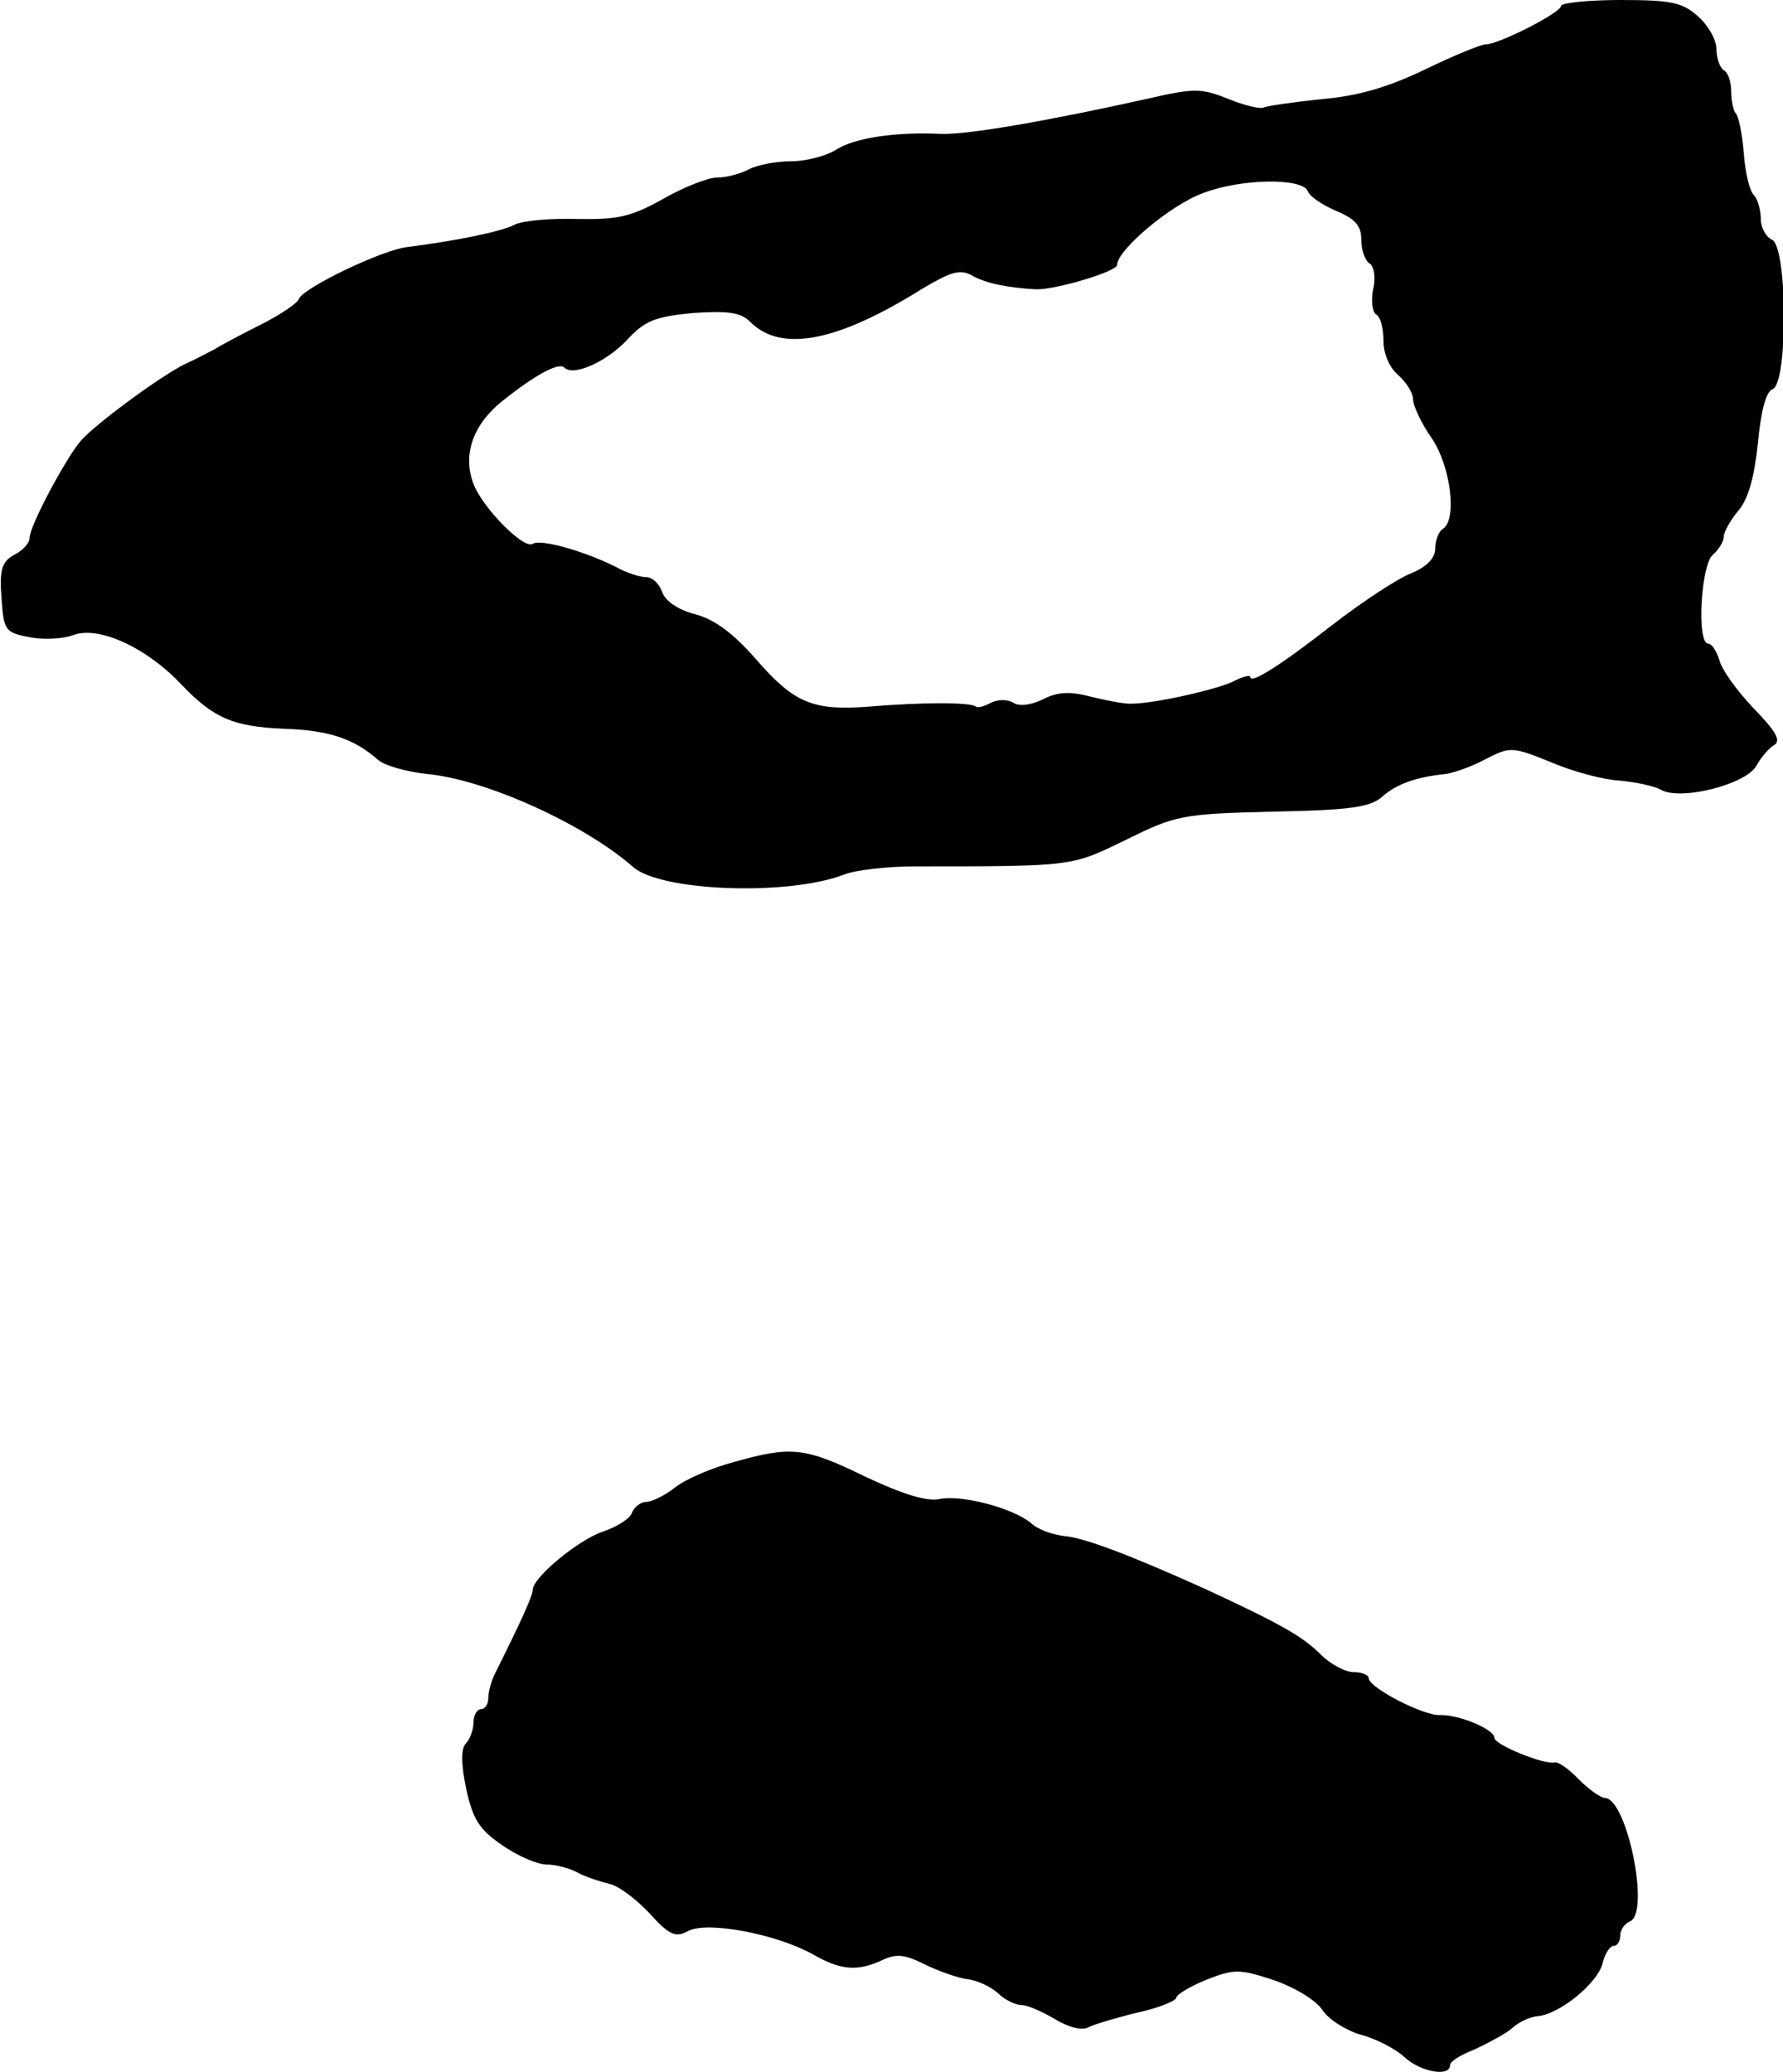
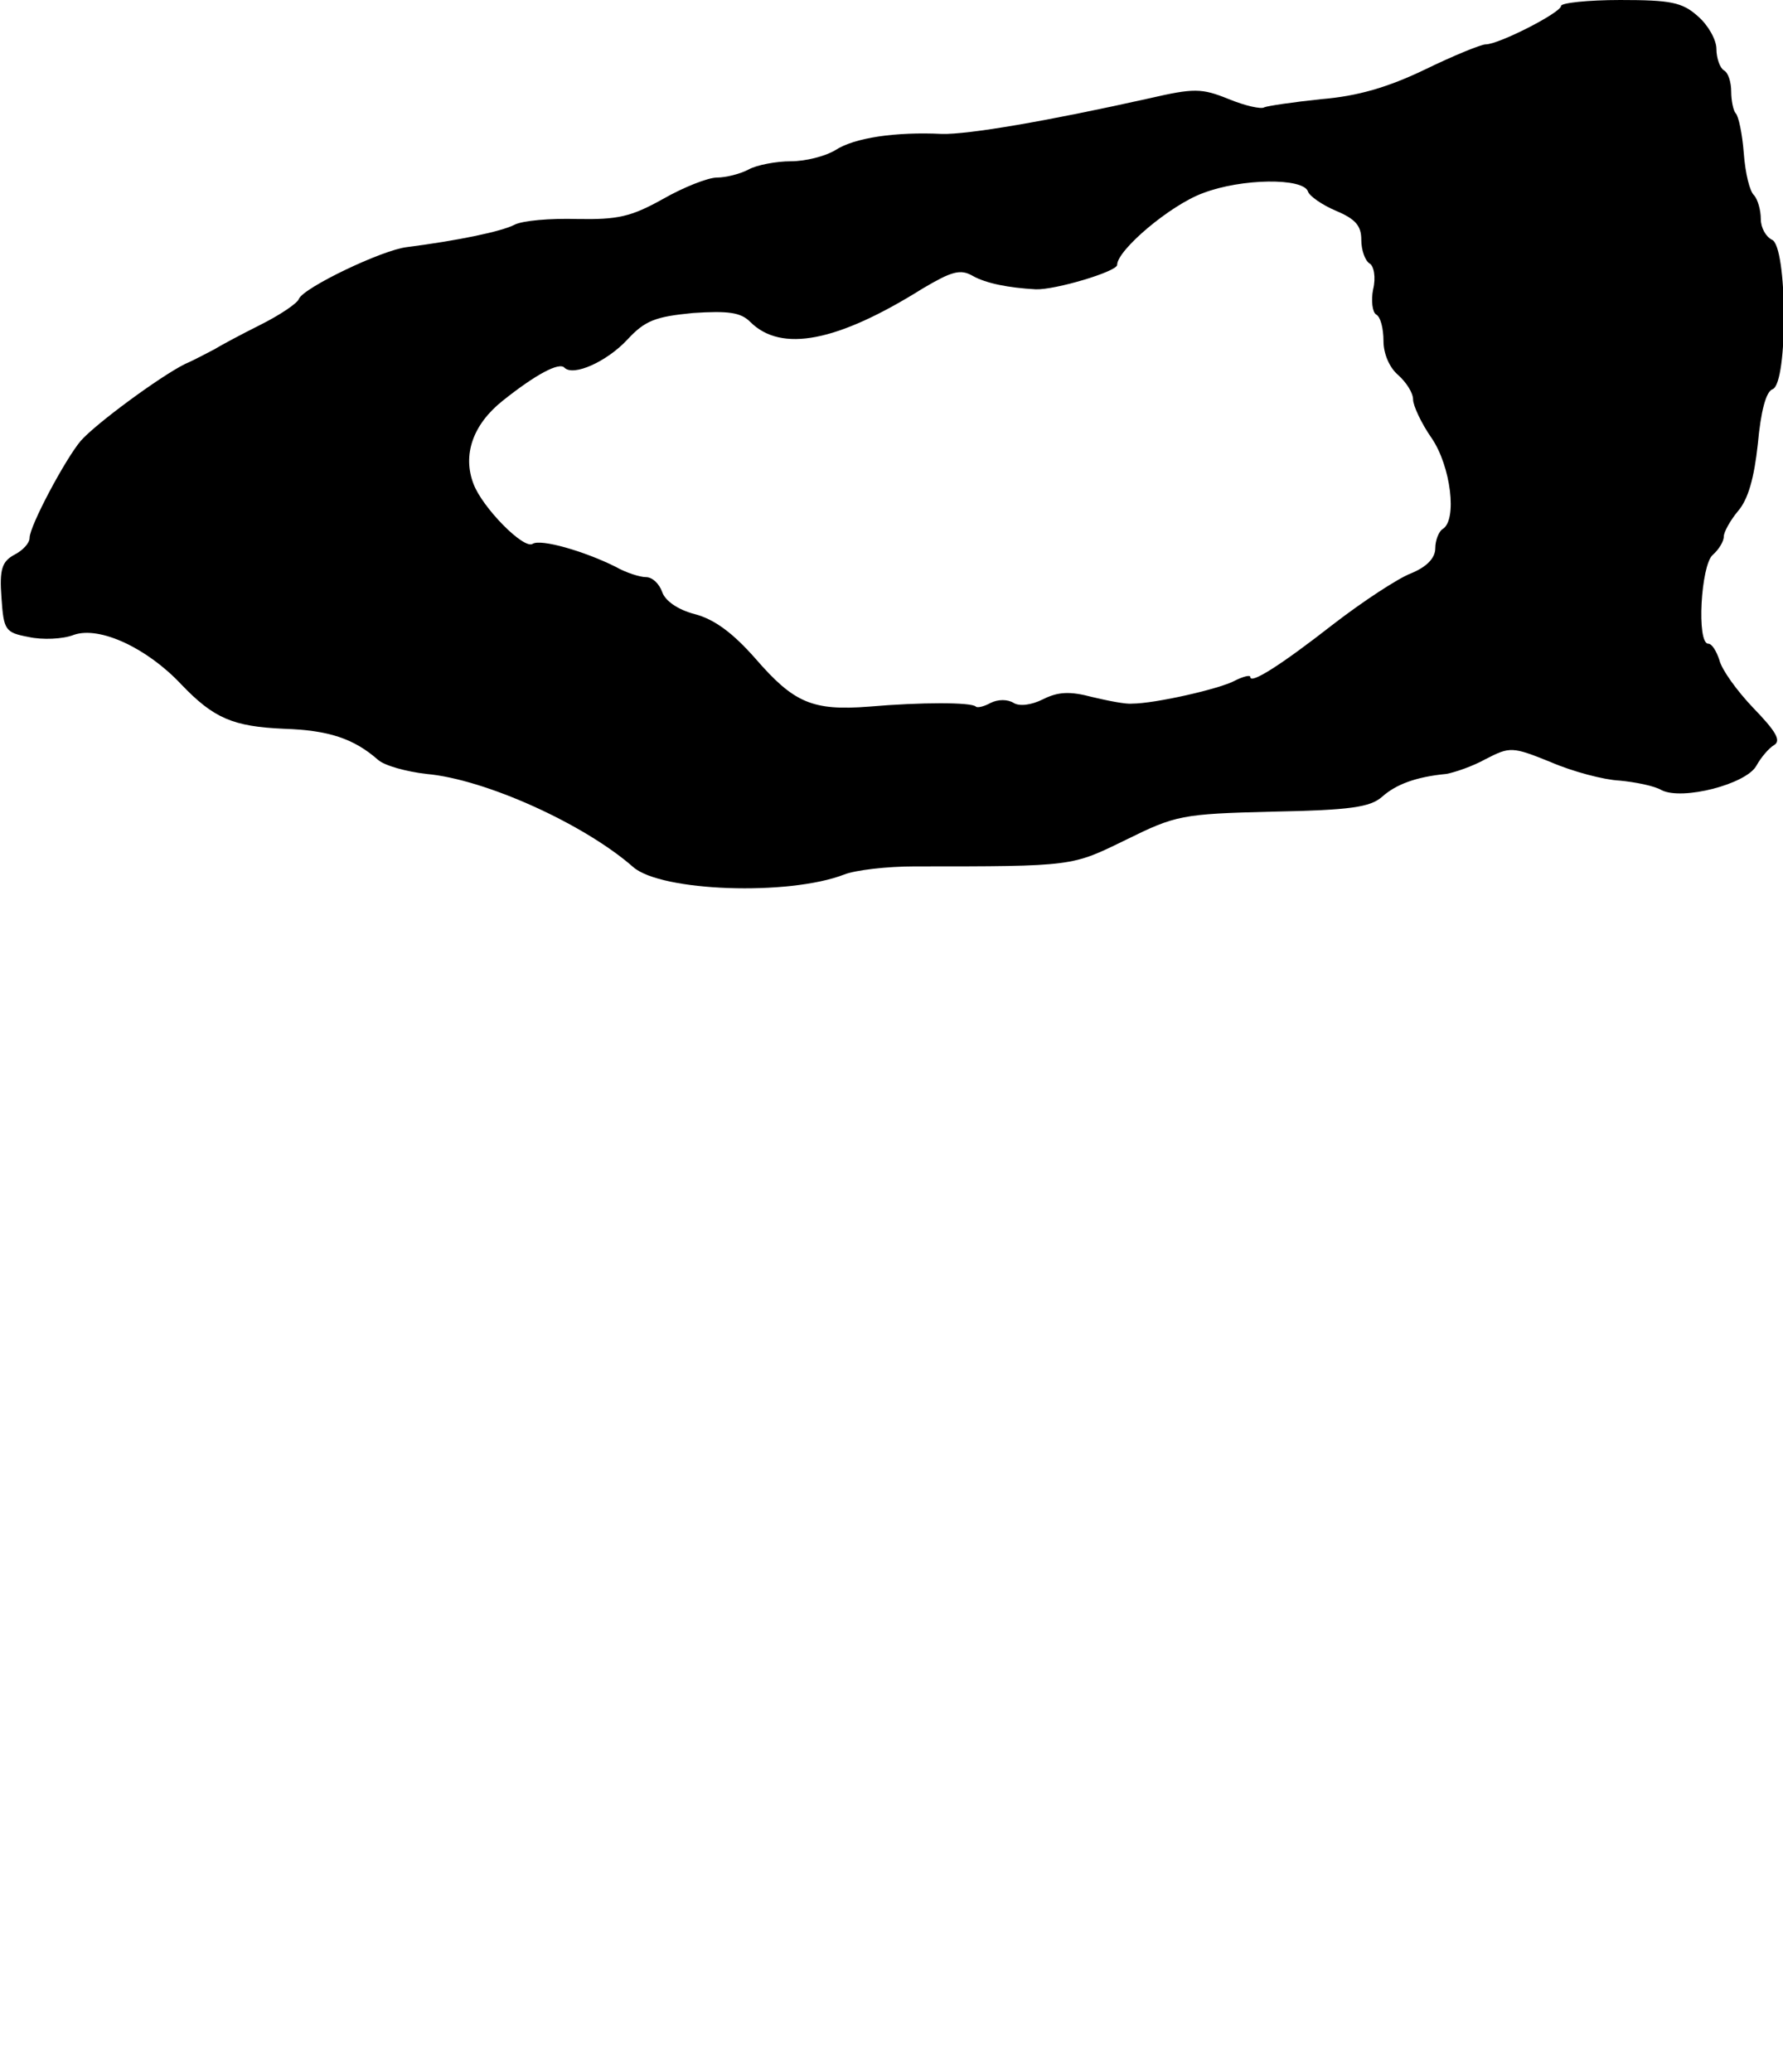
<svg xmlns="http://www.w3.org/2000/svg" version="1.0" width="241pt" height="280pt" viewBox="0 0 241 280" preserveAspectRatio="xMidYMid meet">
  <g transform="translate(0,280) scale(0.1,-0.1)" fill="#000000" stroke="none">
    <path d="M2110 2792 c0 -9 -84 -52 -102 -52 -6 0 -43 -15 -82 -34 -50 -24 -91 -36 -140 -40 -38 -4 -72 -9 -77 -11 -4 -3 -26 2 -48 11 -37 15 -47 15 -108 1 -139 -31 -245 -49 -280 -48 -62 3 -118 -5 -144 -22 -13 -8 -40 -15 -60 -15 -20 0 -46 -5 -57 -11 -11 -6 -31 -11 -43 -11 -12 0 -45 -13 -73 -29 -43 -24 -61 -28 -116 -27 -36 1 -74 -2 -85 -8 -18 -9 -75 -21 -145 -30 -34 -4 -140 -55 -146 -70 -2 -6 -26 -22 -52 -35 -26 -13 -54 -28 -62 -33 -8 -4 -26 -14 -40 -20 -34 -17 -121 -81 -141 -104 -21 -25 -69 -115 -69 -131 0 -7 -9 -17 -21 -23 -16 -9 -20 -19 -17 -58 3 -44 5 -47 37 -53 18 -4 46 -3 61 3 35 12 99 -18 145 -67 44 -46 70 -57 139 -60 60 -2 94 -13 127 -42 9 -8 39 -16 65 -19 80 -7 214 -68 280 -126 38 -33 210 -39 285 -10 15 6 58 11 95 11 217 0 212 0 286 36 67 33 75 35 198 38 105 2 132 6 148 20 19 17 46 27 87 31 11 2 35 10 53 20 33 17 36 17 88 -4 30 -13 72 -24 93 -25 21 -2 47 -7 57 -13 28 -14 114 8 128 33 6 11 17 24 24 28 10 6 2 19 -28 50 -22 23 -43 52 -46 65 -4 12 -10 22 -15 22 -16 0 -10 106 6 120 8 7 15 18 15 25 0 6 9 22 19 34 14 16 22 45 27 91 4 44 11 71 20 74 21 8 20 194 -1 202 -8 4 -15 16 -15 28 0 12 -4 26 -9 32 -6 5 -12 30 -14 57 -2 26 -7 50 -11 54 -3 3 -6 17 -6 29 0 13 -4 26 -10 29 -5 3 -10 16 -10 29 0 12 -11 32 -25 44 -21 19 -37 22 -105 22 -44 0 -80 -4 -80 -8z m-342 -251 c2 -6 19 -18 38 -26 26 -11 34 -20 34 -39 0 -14 5 -28 11 -32 6 -3 9 -19 5 -35 -3 -15 -1 -31 4 -34 6 -3 10 -19 10 -36 0 -17 8 -36 20 -46 11 -10 20 -24 20 -33 0 -8 11 -32 25 -52 26 -38 35 -111 15 -123 -5 -3 -10 -15 -10 -26 0 -13 -11 -25 -33 -34 -18 -7 -65 -38 -104 -68 -73 -57 -113 -82 -113 -72 0 3 -9 1 -21 -5 -20 -11 -108 -31 -139 -31 -8 -1 -33 4 -54 9 -30 8 -46 7 -66 -3 -16 -8 -32 -10 -40 -5 -8 5 -21 5 -31 0 -9 -5 -18 -7 -20 -5 -6 6 -74 6 -144 0 -77 -6 -102 5 -154 65 -30 34 -55 53 -82 60 -23 6 -40 18 -44 30 -4 11 -13 20 -22 20 -8 0 -27 6 -41 14 -42 21 -101 38 -112 31 -12 -8 -68 49 -80 81 -15 39 -1 80 39 112 45 36 77 53 84 45 12 -12 57 8 85 38 24 26 38 31 89 36 47 3 64 1 77 -12 42 -42 118 -27 233 45 39 23 51 27 68 17 18 -10 48 -16 85 -18 26 -1 110 24 110 33 0 20 72 81 116 97 52 20 136 21 142 2z" />
-     <path d="M992 824 c-30 -8 -65 -23 -79 -34 -14 -11 -32 -20 -40 -20 -7 0 -16 -7 -19 -15 -3 -8 -21 -19 -39 -25 -33 -11 -95 -62 -95 -79 0 -8 -17 -45 -51 -113 -5 -10 -9 -25 -9 -33 0 -8 -4 -15 -10 -15 -5 0 -10 -8 -10 -18 0 -10 -5 -23 -10 -28 -7 -7 -7 -27 0 -61 9 -42 18 -56 49 -77 20 -14 47 -26 60 -26 12 0 31 -5 42 -11 11 -6 30 -12 42 -15 12 -2 36 -20 54 -39 28 -31 36 -34 53 -25 26 14 119 -4 168 -31 38 -22 61 -24 95 -8 19 9 31 7 57 -6 18 -9 44 -18 57 -20 13 -1 32 -10 42 -19 9 -9 24 -16 32 -16 8 0 28 -9 45 -19 18 -11 37 -16 45 -11 8 4 38 13 67 20 28 6 52 16 52 20 0 4 18 15 40 24 38 15 45 15 91 0 29 -10 57 -27 66 -40 8 -13 32 -28 52 -34 20 -5 47 -19 59 -30 21 -20 62 -28 62 -11 0 5 15 14 33 21 17 8 40 20 50 28 9 9 25 16 35 17 29 2 81 44 88 71 3 13 10 24 15 24 5 0 9 6 9 14 0 8 6 16 13 19 28 11 -4 167 -34 167 -5 0 -21 11 -35 25 -13 14 -28 24 -32 23 -14 -4 -82 24 -82 33 0 12 -49 32 -74 31 -22 -1 -96 37 -96 50 0 4 -9 8 -20 8 -12 0 -32 11 -45 24 -25 25 -56 42 -155 88 -102 46 -165 70 -192 72 -16 2 -36 9 -45 18 -25 20 -93 38 -123 32 -17 -4 -51 7 -100 30 -82 40 -100 42 -178 20z" />
  </g>
</svg>